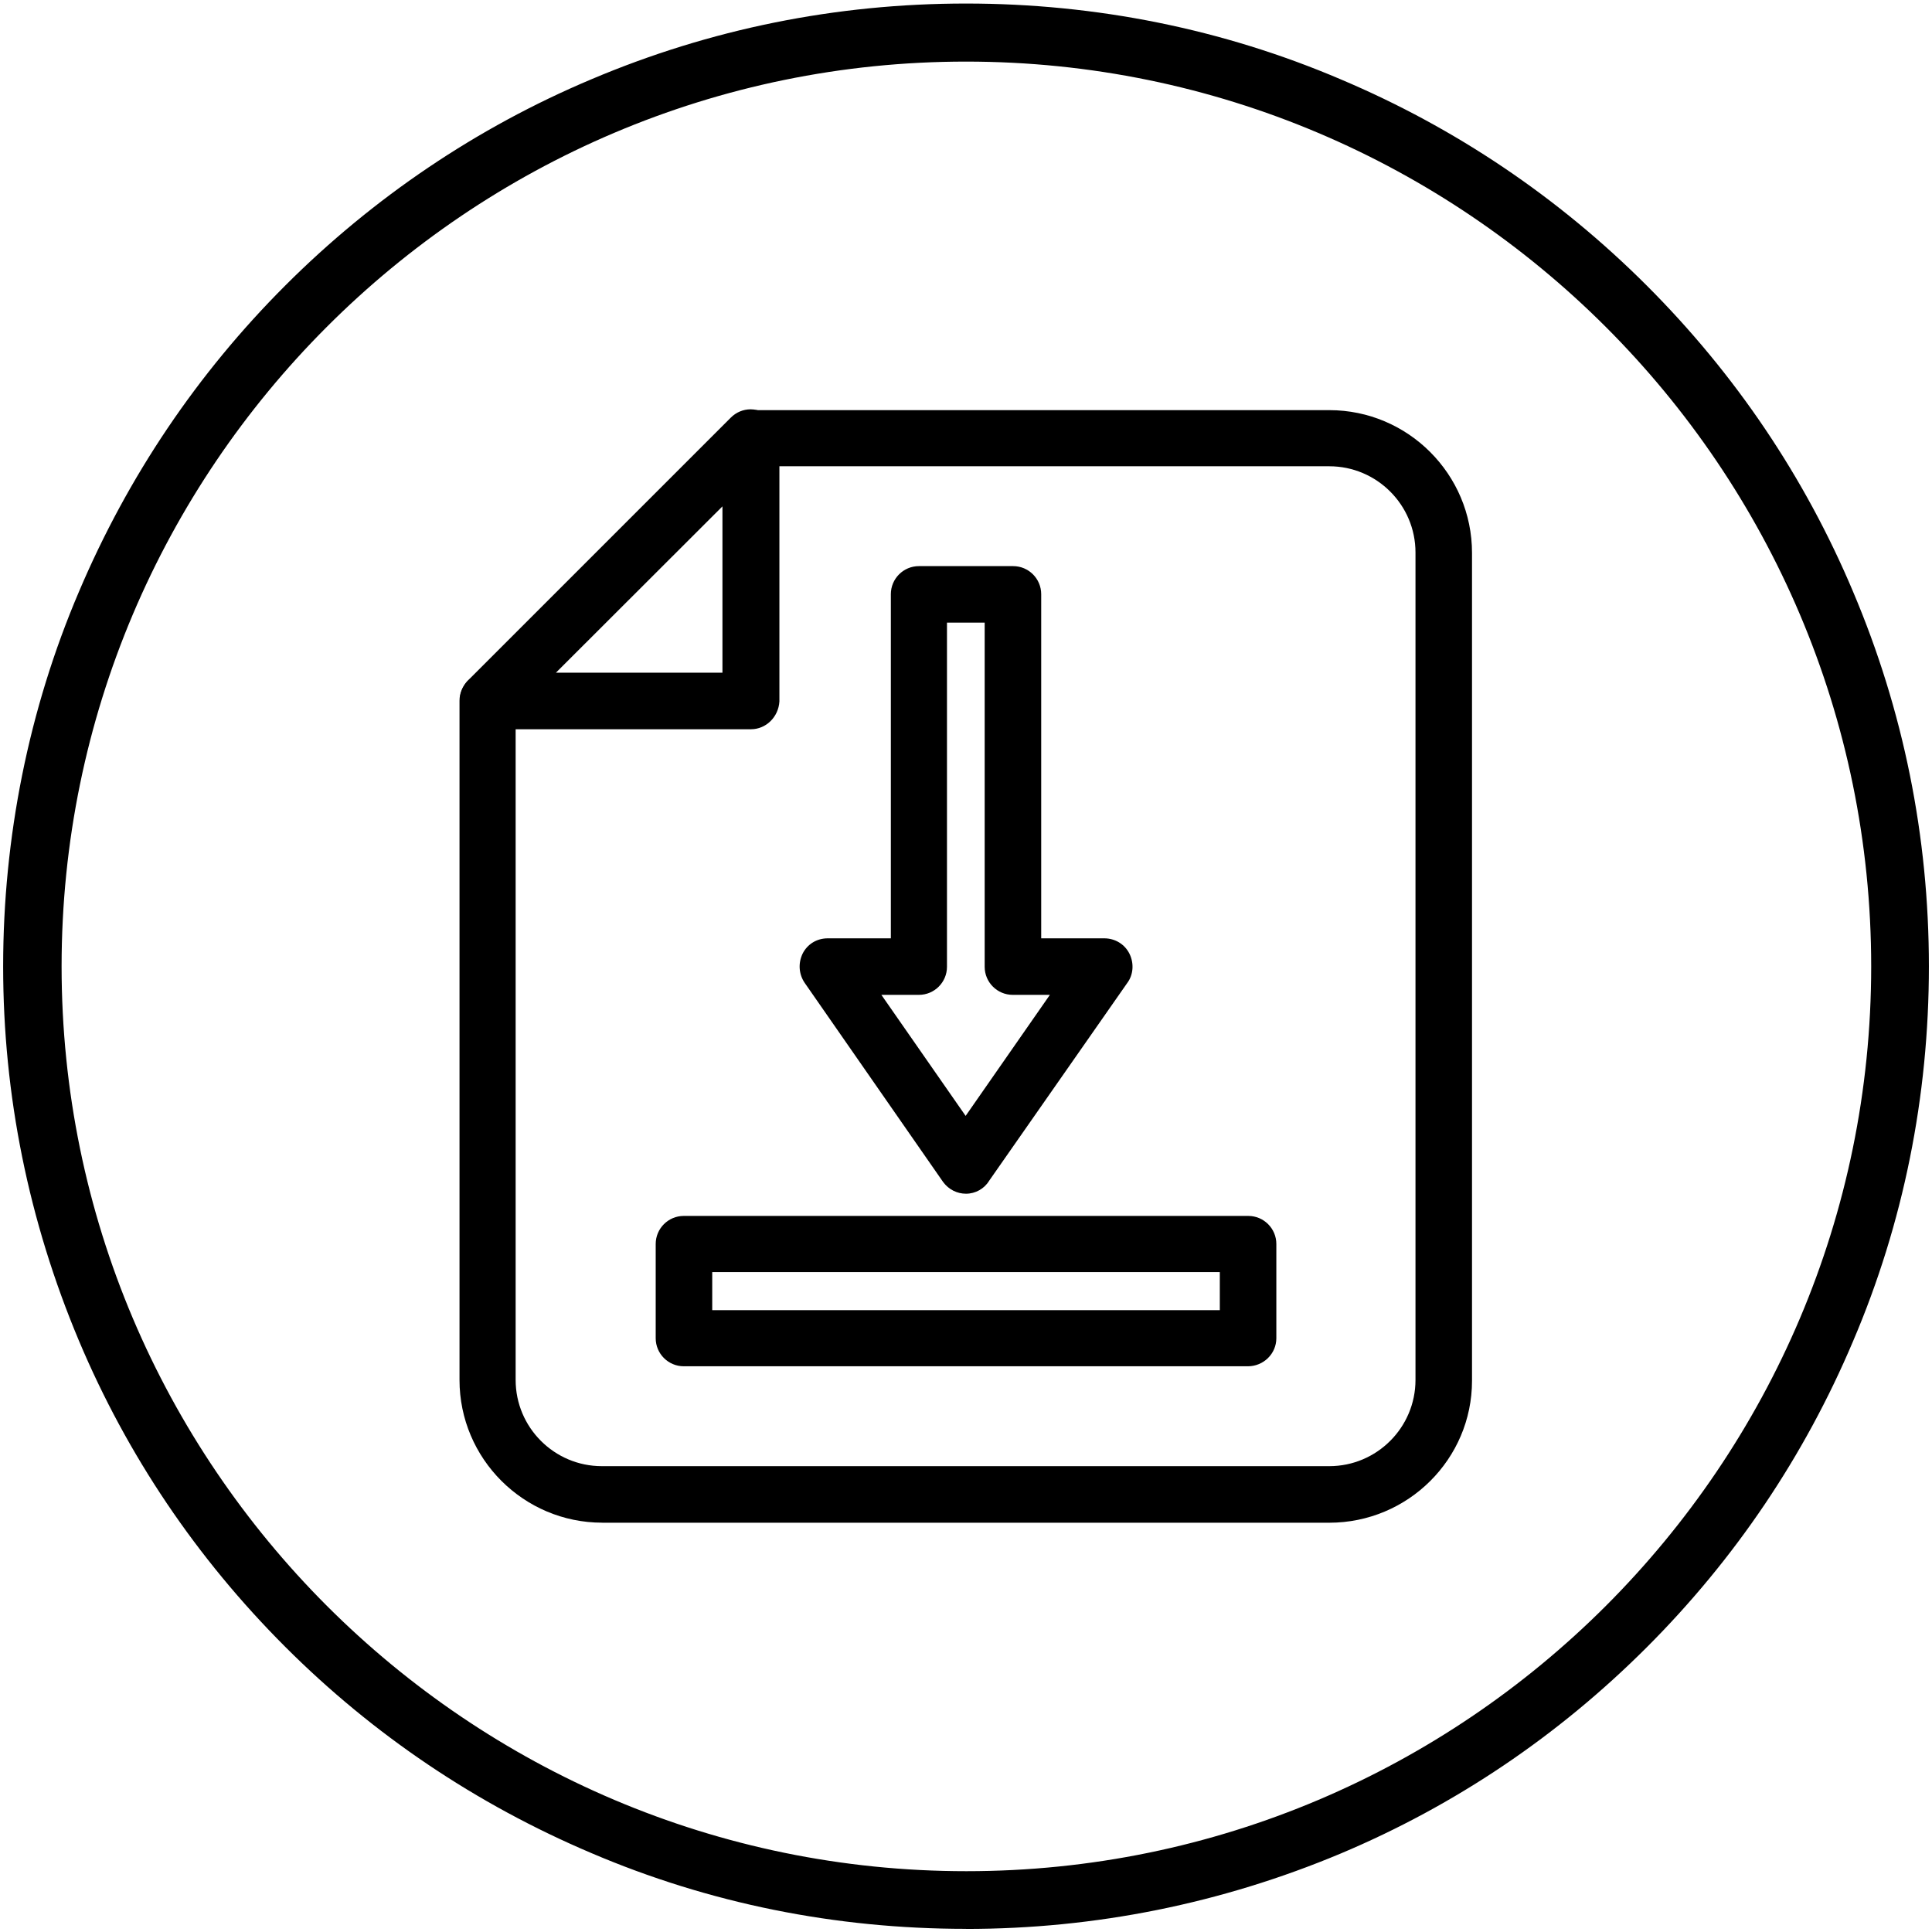
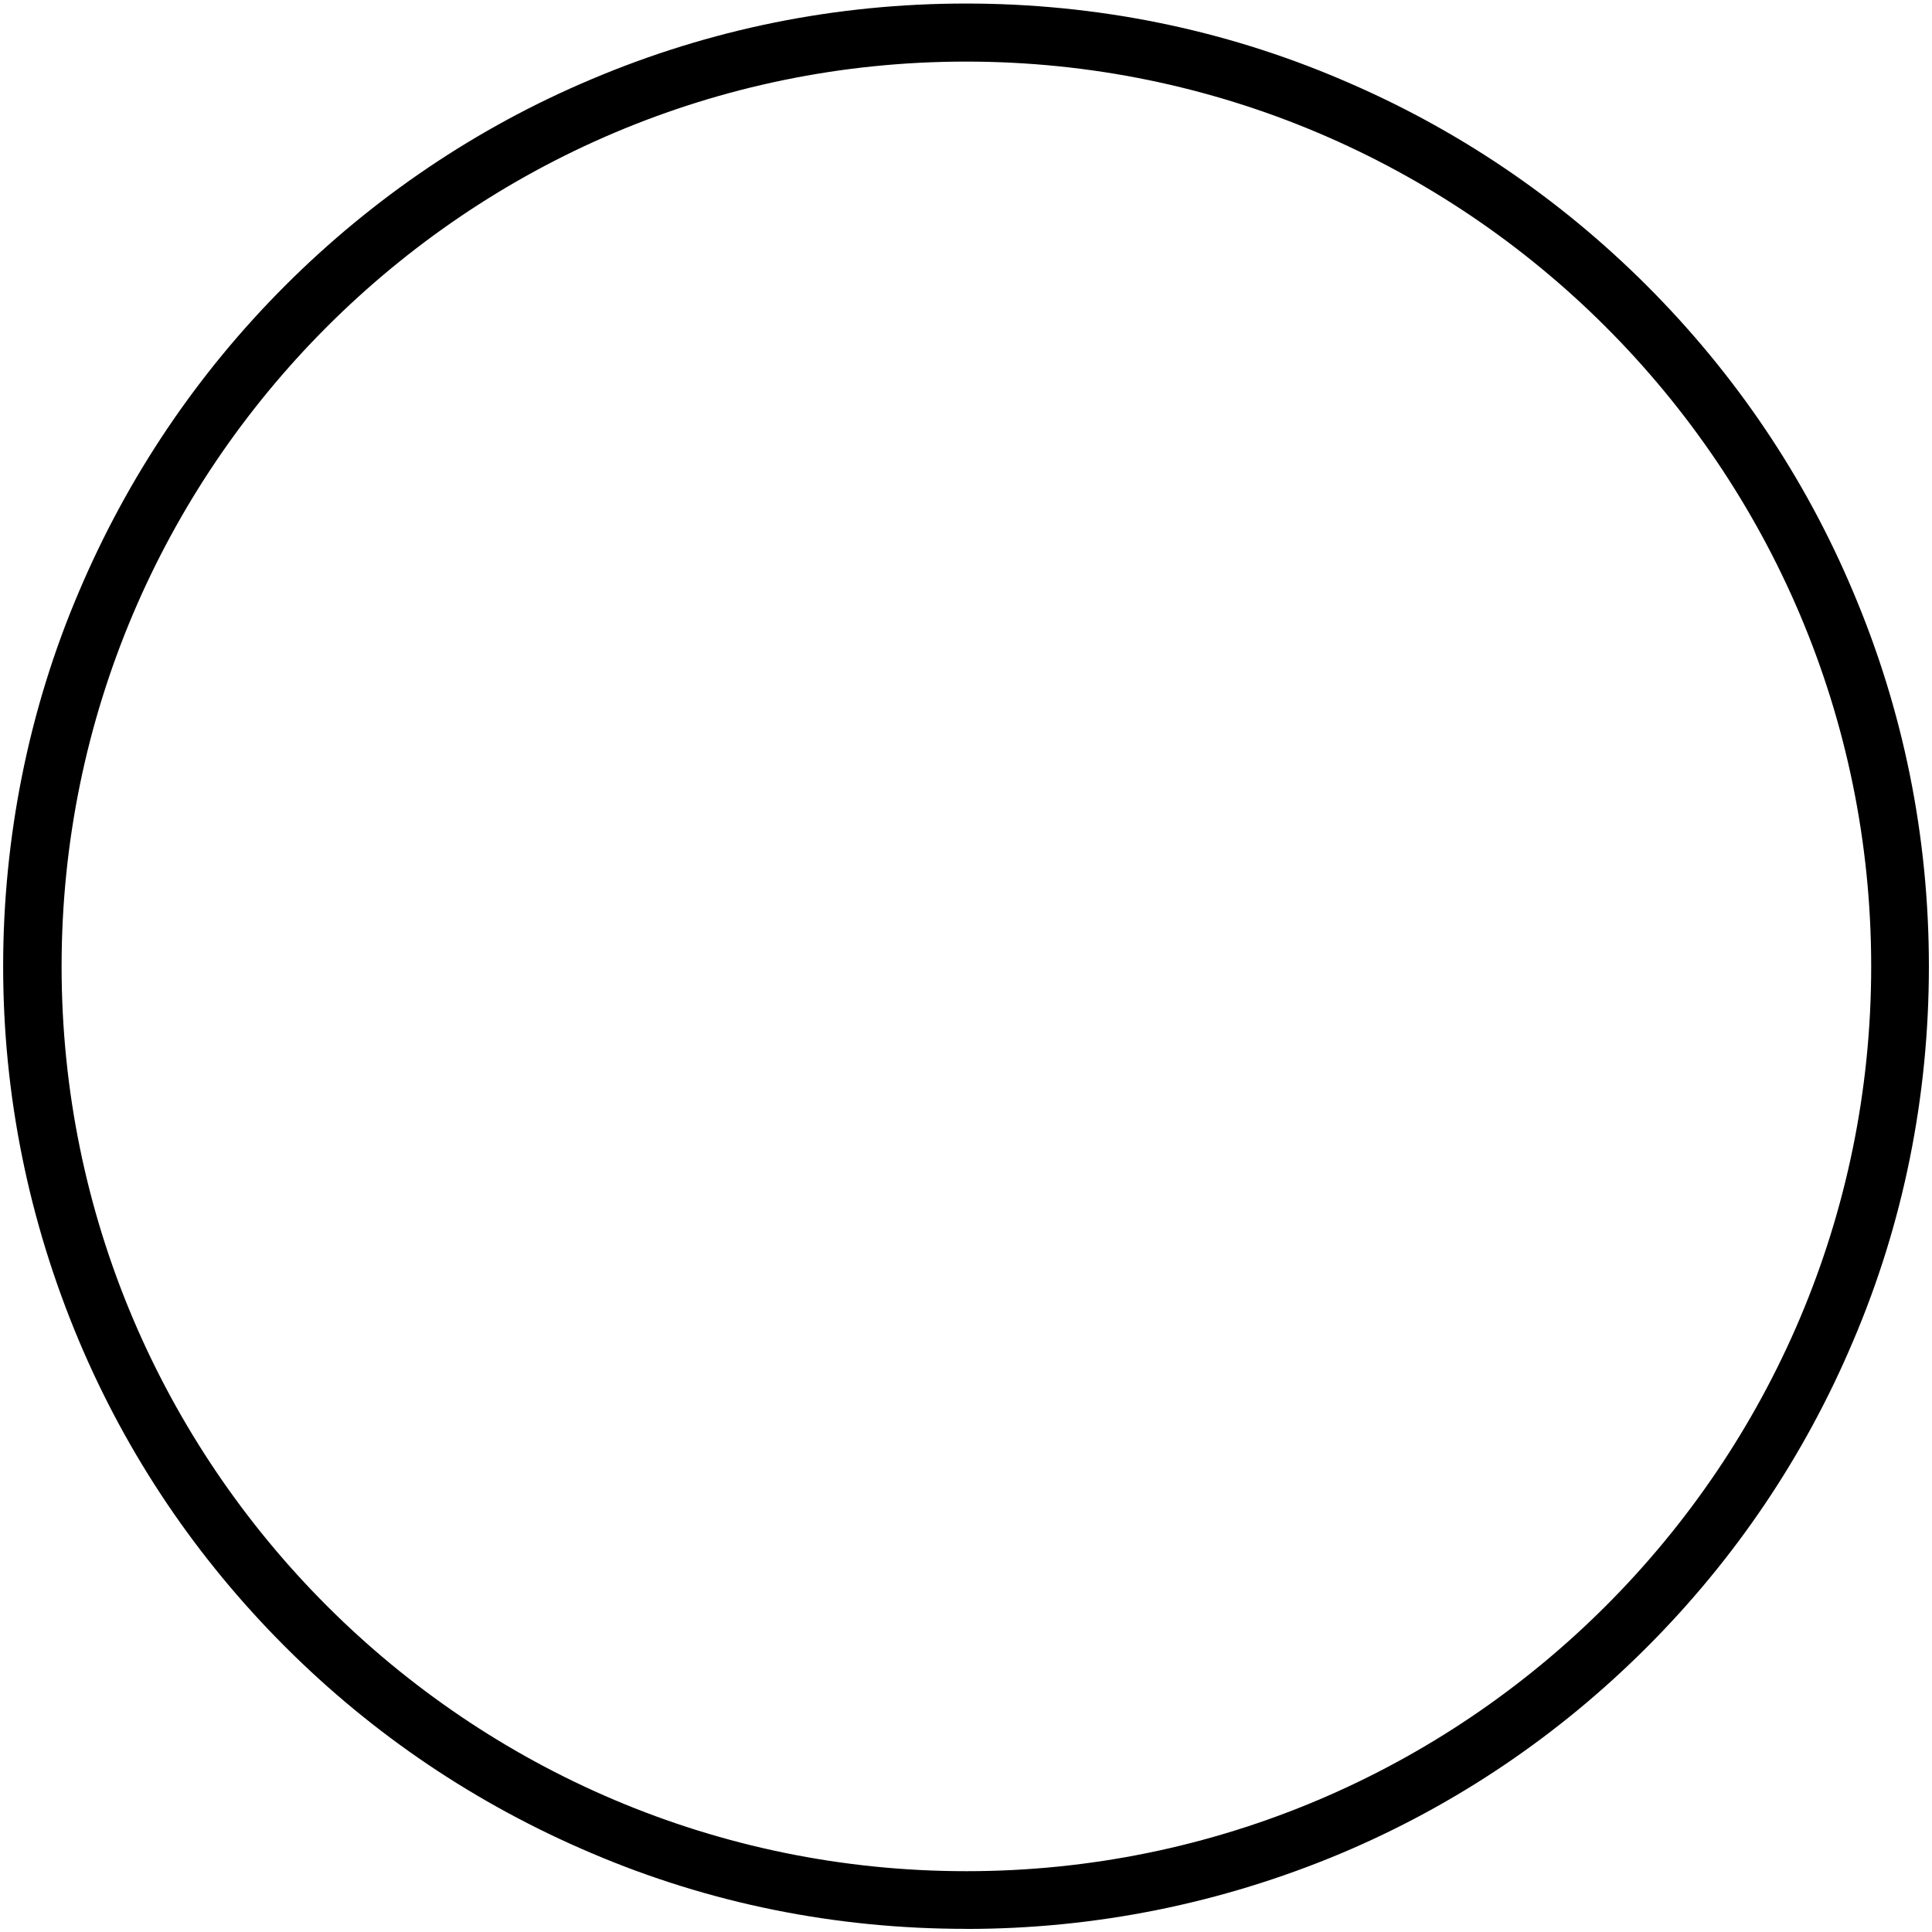
<svg xmlns="http://www.w3.org/2000/svg" id="Layer_1" viewBox="0 0 491.5 491.5">
  <defs>
    <style>.cls-1,.cls-2{stroke-width:0px;}.cls-2{fill-rule:evenodd;}</style>
  </defs>
-   <path class="cls-2" d="m153.22,387.37c-20.02,0-36.32-16.29-36.32-36.31v-172.79c0-3.94,3.2-7.14,7.14-7.14s7.14,3.27,7.14,7.14v172.79c0,12.09,9.84,21.93,21.93,21.93h185.06c12.09,0,21.93-9.84,21.93-21.93v-210.51c0-12.09-9.84-21.93-21.93-21.93h-147.25c-3.94,0-7.14-3.2-7.14-7.14s3.27-7.14,7.14-7.14h147.25c20.02,0,36.31,16.29,36.31,36.32v210.6c0,19.92-16.29,36.12-36.31,36.12h-184.97Z" />
-   <path class="cls-2" d="m124.14,185.51c-2.75,0-5.39-1.74-6.57-4.32-1.09-2.61-.66-5.46,1.13-7.7l.1-.12.16-.17,66.95-66.95c1.37-1.37,3.16-2.12,5.04-2.12,1.06,0,2.09.24,3.06.71,2.56,1.11,4.27,3.72,4.27,6.54v67.06c-.23,3.97-3.41,7.08-7.24,7.08h-66.89Zm59.65-14.38v-42.31c-9.52,9.5-27.1,27.06-42.36,42.31h42.36Z" />
-   <path class="cls-2" d="m245.75,303.68c-2.29,0-4.41-1.08-5.81-2.96l-35.25-50.71c-1.46-2.18-1.66-4.88-.57-7.27l.04-.09c1.23-2.47,3.63-3.94,6.43-3.94h16.04v-87.55c0-3.94,3.2-7.14,7.14-7.14h23.97c3.94,0,7.14,3.2,7.14,7.14v87.55h16.04c2.75,0,5.2,1.49,6.4,3.89,1.24,2.48,1.01,5.43-.59,7.53l-35.09,50.25c-1.24,2.04-3.49,3.3-5.89,3.3Zm-.1-19.79l21.44-30.8h-9.45c-3.94,0-7.14-3.2-7.14-7.14v-87.55h-9.59v87.55c0,3.94-3.2,7.14-7.14,7.14h-9.55l21.44,30.8Z" />
-   <path class="cls-2" d="m173.95,347.58c-3.94,0-7.14-3.2-7.14-7.14v-23.97c0-3.94,3.2-7.14,7.14-7.14h143.61c3.94,0,7.14,3.2,7.14,7.14v23.97c0,3.94-3.25,7.14-7.24,7.14h-143.51Zm136.37-14.28v-9.68h-129.13v9.68h129.13Z" />
  <path class="cls-1" d="m245.75,490.7c-33.3,0-65.38-6.49-95.36-19.3-29.27-12.43-55.46-30.08-77.84-52.46-22.56-22.56-40.21-48.75-52.47-77.86C7.29,310.66.8,278.61.8,245.85s6.49-65.38,19.3-95.36c12.43-29.27,30.08-55.46,52.46-77.84s48.75-40.21,77.86-52.47C180.61,7.39,212.68.9,245.75.9s65.38,6.49,95.36,19.3c29.16,12.33,55.35,29.98,77.84,52.46,22.55,22.55,40.21,48.75,52.47,77.86,12.8,30.19,19.29,62.27,19.29,95.34s-6.49,65.38-19.3,95.36c-12.33,29.16-29.98,55.36-52.46,77.84-22.55,22.55-48.75,40.21-77.86,52.47-30.38,12.73-62.46,19.19-95.34,19.19Zm0-475.03C118.88,15.67,15.67,118.93,15.67,245.85s103.26,230.18,230.18,230.18,230.18-103.26,230.18-230.18S372.73,15.67,245.75,15.67Z" />
</svg>